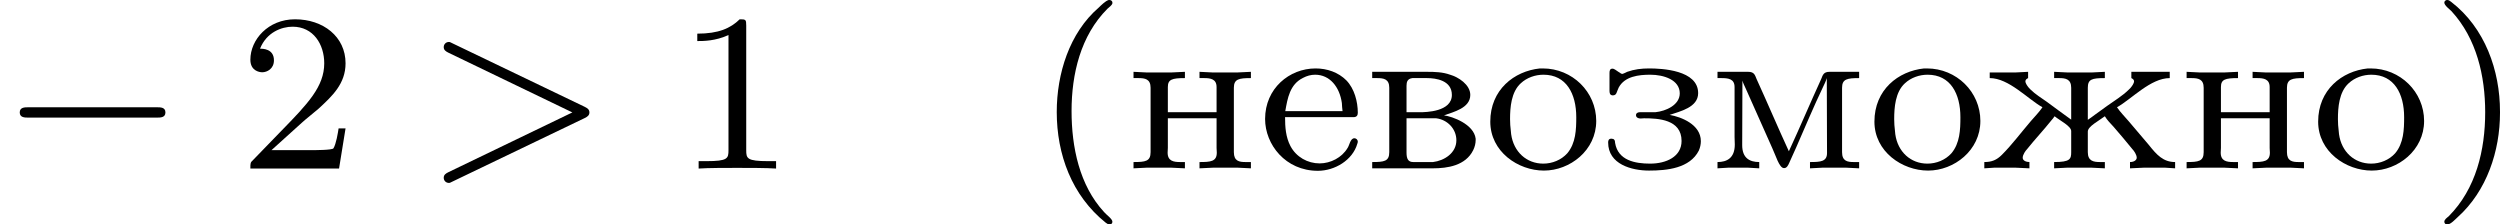
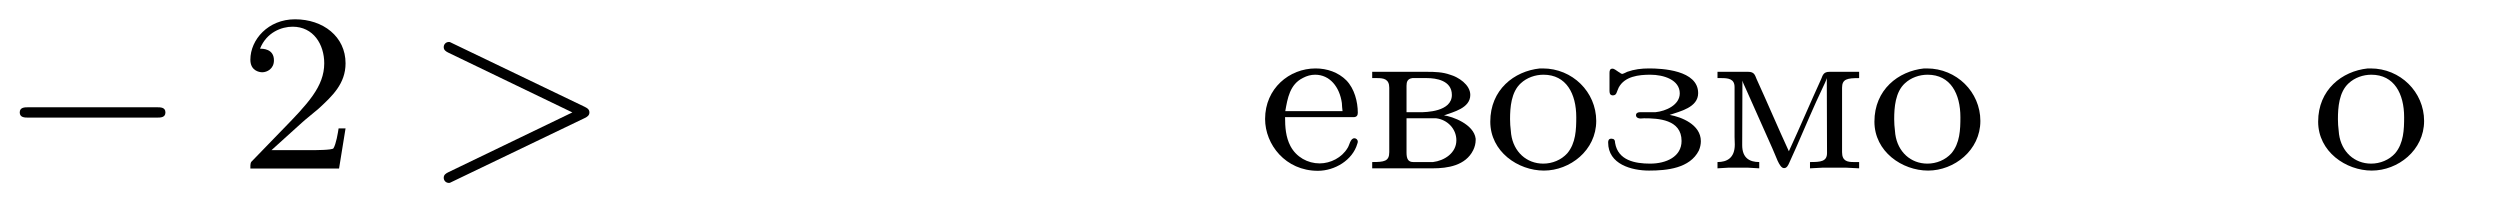
<svg xmlns="http://www.w3.org/2000/svg" xmlns:xlink="http://www.w3.org/1999/xlink" version="1.1" width="177.54pt" height="15.94pt" viewBox="27.674 172.21 177.54 15.94">
  <defs>
-     <path id="g5-40" d="M2.654-5.978C2.558-5.946 2.407-5.802 2.319-5.715C1.275-4.814 .829-3.363 .829-2.008C.829-.502 1.363 .956 2.566 1.921C2.606 1.953 2.654 1.985 2.71 1.985S2.805 1.945 2.805 1.889C2.805 1.785 2.59 1.642 2.511 1.546C1.634 .598 1.355-.765 1.355-2.04C1.355-3.355 1.674-4.718 2.63-5.675C2.686-5.731 2.782-5.786 2.805-5.866V-5.89C2.805-5.954 2.75-5.986 2.694-5.986C2.678-5.986 2.67-5.986 2.654-5.978Z" />
-     <path id="g5-41" d="M.542-5.978C.502-5.962 .478-5.93 .478-5.89C.478-5.794 .669-5.651 .733-5.587C1.626-4.615 1.929-3.284 1.929-2C1.929-.669 1.61 .717 .63 1.698C.574 1.745 .478 1.809 .478 1.889C.478 1.945 .518 1.985 .582 1.985H.598C.717 1.969 .861 1.809 .956 1.722C1.985 .797 2.455-.622 2.455-1.977V-2.024C2.455-3.483 1.921-4.997 .717-5.922C.677-5.954 .63-5.986 .582-5.986C.566-5.986 .558-5.986 .542-5.978Z" />
    <path id="g5-226" d="M.271-3.435V-3.212H.446C.677-3.212 .877-3.18 .877-2.869V-.582C.877-.255 .693-.231 .271-.231V-.008H2.423C2.949-.008 3.587-.104 3.858-.654C3.913-.765 3.945-.893 3.945-1.012V-1.06C3.881-1.578 3.116-1.849 2.821-1.889C3.148-2.008 3.754-2.144 3.754-2.614C3.754-2.981 3.324-3.252 3.037-3.332C2.774-3.427 2.495-3.435 2.216-3.435H.271ZM1.49-1.785H2.542C2.941-1.737 3.26-1.411 3.26-1.004C3.26-.55 2.829-.279 2.431-.231H1.73C1.554-.231 1.49-.335 1.49-.566V-1.785ZM1.49-2V-2.941C1.49-3.076 1.522-3.188 1.698-3.212H2.216C2.534-3.212 3.1-3.132 3.1-2.614C3.1-2.016 2.176-2 1.961-2H1.49Z" />
    <path id="g5-229" d="M.94-1.825H3.371C3.475-1.825 3.523-1.881 3.523-1.977C3.523-2.375 3.403-2.837 3.116-3.132C2.829-3.419 2.431-3.555 2.024-3.555C1.092-3.555 .231-2.845 .231-1.761C.231-.853 .956 .08 2.104 .08C2.702 .08 3.339-.295 3.507-.885C3.515-.909 3.523-.933 3.523-.956C3.523-1.02 3.467-1.076 3.403-1.076C3.252-1.076 3.228-.821 3.156-.725C2.957-.391 2.558-.183 2.168-.183C1.745-.183 1.339-.406 1.132-.797C.964-1.116 .94-1.474 .94-1.825ZM.948-2.04C1.028-2.495 1.108-2.989 1.578-3.22C1.714-3.292 1.857-3.332 2.008-3.332C2.527-3.332 2.877-2.901 2.957-2.327C2.965-2.232 2.965-2.136 2.981-2.04H.948Z" />
-     <path id="g5-230" d="M.327-3.411V-3.212C1.004-3.212 1.674-2.471 2.2-2.176C2.08-2 1.921-1.841 1.785-1.682C1.443-1.283 1.124-.853 .757-.486C.574-.303 .399-.231 .135-.231V-.008L.502-.032H1.227L1.737-.008V-.231C1.626-.231 1.498-.279 1.498-.383C1.498-.494 1.602-.638 1.65-.685C1.929-1.036 2.24-1.363 2.519-1.714C2.558-1.761 2.598-1.801 2.63-1.857C2.829-1.698 3.22-1.506 3.22-1.331V-.582C3.22-.335 3.18-.231 2.614-.231V-.008L3.092-.032H3.921L4.415-.008V-.231H4.248C4.017-.231 3.81-.263 3.81-.582V-1.315C3.81-1.498 4.208-1.698 4.415-1.857C4.495-1.722 4.615-1.602 4.726-1.482C4.949-1.219 5.181-.956 5.396-.685C5.444-.638 5.547-.494 5.547-.383C5.547-.319 5.475-.231 5.308-.231V-.008L5.818-.032H6.543L6.91-.008V-.231C6.488-.231 6.257-.486 5.978-.837C5.738-1.116 5.499-1.403 5.26-1.682C5.125-1.841 4.965-2 4.846-2.176C5.372-2.471 6.041-3.212 6.719-3.212V-3.435H5.356V-3.212C5.404-3.188 5.452-3.156 5.452-3.1C5.452-3.021 5.372-2.917 5.324-2.861L5.268-2.805C5.045-2.582 4.75-2.407 4.495-2.224L4.065-1.913C3.977-1.849 3.897-1.785 3.81-1.73V-2.869C3.81-3.172 3.953-3.212 4.415-3.212V-3.435L3.937-3.411H3.108L2.614-3.435V-3.212H2.798C3.013-3.212 3.22-3.18 3.22-2.869V-1.737C2.933-1.945 2.646-2.152 2.359-2.367C2.168-2.503 1.945-2.638 1.777-2.805L1.722-2.861C1.674-2.917 1.594-3.021 1.594-3.1C1.594-3.156 1.642-3.188 1.69-3.212V-3.435L1.227-3.411H.327Z" />
    <path id="g5-231" d="M2.367-1.905C2.734-2.032 3.379-2.168 3.379-2.678C3.379-3.499 2.088-3.555 1.634-3.555C1.363-3.555 1.108-3.523 .861-3.435C.805-3.411 .757-3.379 .701-3.363H.685C.654-3.363 .622-3.379 .598-3.403L.534-3.443C.478-3.475 .406-3.547 .335-3.547C.247-3.547 .231-3.475 .231-3.395V-2.774C.231-2.686 .239-2.606 .343-2.598C.494-2.598 .478-2.718 .558-2.877C.773-3.276 1.267-3.332 1.682-3.332C2.16-3.332 2.726-3.148 2.726-2.67C2.726-2.264 2.248-2.04 1.857-2H1.299C1.243-2 1.172-1.969 1.172-1.897C1.172-1.809 1.259-1.777 1.331-1.777C1.371-1.777 1.419-1.785 1.459-1.785C1.961-1.785 2.79-1.745 2.79-.98C2.79-.422 2.248-.175 1.674-.175C1.14-.175 .534-.287 .43-.909C.43-1.012 .391-1.06 .303-1.06H.279C.199-1.052 .183-.988 .183-.925C.183-.151 1.02 .072 1.634 .072C2.271 .072 3.084-.008 3.403-.638C3.451-.749 3.475-.861 3.475-.972C3.475-1.562 2.782-1.833 2.367-1.905Z" />
    <path id="g5-236" d="M.303-3.435V-3.212H.438C.685-3.212 .909-3.188 .909-2.893V-1.124C.909-1.036 .917-.948 .917-.853C.917-.367 .63-.231 .303-.231V-.008L.701-.032H1.371L1.785-.008V-.231C1.451-.231 1.18-.367 1.18-.829L1.188-3.124C1.211-3.029 1.267-2.933 1.307-2.837L2.248-.725C2.367-.478 2.495-.016 2.662-.016H2.67C2.766-.016 2.813-.12 2.845-.191L3.1-.757C3.411-1.467 3.714-2.192 4.049-2.893C4.097-2.997 4.152-3.1 4.184-3.212L4.192-.55C4.192-.247 3.961-.231 3.587-.231V-.008L4.049-.032H4.854L5.332-.008V-.231H5.141C4.918-.231 4.726-.263 4.726-.582V-2.869C4.726-3.18 4.91-3.212 5.332-3.212V-3.435H4.28C4.065-3.435 4.041-3.316 3.985-3.18C3.595-2.327 3.228-1.459 2.837-.614C2.447-1.459 2.08-2.327 1.69-3.18C1.634-3.316 1.61-3.435 1.395-3.435H.303Z" />
-     <path id="g5-237" d="M.263-3.435V-3.212H.438C.669-3.212 .869-3.18 .869-2.869V-.582C.869-.255 .685-.231 .263-.231V-.008L.749-.032H1.586L2.088-.008V-.231H1.921C1.69-.231 1.474-.263 1.474-.566C1.474-.63 1.482-.685 1.482-.733V-1.785H3.212V-.733C3.212-.685 3.22-.63 3.22-.566C3.22-.247 2.997-.231 2.606-.231V-.008L3.108-.032H3.945L4.431-.008V-.231H4.24C4.017-.231 3.826-.263 3.826-.582V-2.869C3.826-3.18 4.009-3.212 4.431-3.212V-3.435L3.929-3.411H3.092L2.606-3.435V-3.212H2.774C2.997-3.212 3.212-3.18 3.212-2.893V-2H1.482V-2.893C1.482-3.164 1.626-3.212 2.088-3.212V-3.435L1.586-3.411H.749L.263-3.435Z" />
    <path id="g5-238" d="M1.993-3.555C1.076-3.459 .231-2.798 .231-1.666C.231-.598 1.219 .072 2.136 .072C3.061 .072 3.993-.646 3.993-1.69C3.993-2.718 3.148-3.555 2.096-3.555H1.993ZM.94-1.546C.94-1.61 .933-1.682 .933-1.753C.933-2.168 .972-2.718 1.315-3.029C1.53-3.228 1.825-3.332 2.12-3.332C2.933-3.332 3.284-2.654 3.284-1.825C3.284-1.387 3.268-.901 2.965-.542C2.75-.303 2.431-.175 2.112-.175C1.522-.175 1.06-.59 .972-1.219C.956-1.331 .956-1.435 .94-1.546Z" />
-     <path id="g6-49" d="M2.503-5.077C2.503-5.292 2.487-5.3 2.271-5.3C1.945-4.981 1.522-4.79 .765-4.79V-4.527C.98-4.527 1.411-4.527 1.873-4.742V-.654C1.873-.359 1.849-.263 1.092-.263H.813V0C1.14-.024 1.825-.024 2.184-.024S3.236-.024 3.563 0V-.263H3.284C2.527-.263 2.503-.359 2.503-.654V-5.077Z" />
    <path id="g6-50" d="M2.248-1.626C2.375-1.745 2.71-2.008 2.837-2.12C3.332-2.574 3.802-3.013 3.802-3.738C3.802-4.686 3.005-5.3 2.008-5.3C1.052-5.3 .422-4.575 .422-3.866C.422-3.475 .733-3.419 .845-3.419C1.012-3.419 1.259-3.539 1.259-3.842C1.259-4.256 .861-4.256 .765-4.256C.996-4.838 1.53-5.037 1.921-5.037C2.662-5.037 3.045-4.407 3.045-3.738C3.045-2.909 2.463-2.303 1.522-1.339L.518-.303C.422-.215 .422-.199 .422 0H3.571L3.802-1.427H3.555C3.531-1.267 3.467-.869 3.371-.717C3.324-.654 2.718-.654 2.59-.654H1.172L2.248-1.626Z" />
    <path id="g3-62" d="M5.707-1.793C5.802-1.841 5.874-1.889 5.874-1.993S5.802-2.144 5.707-2.192L1.028-4.439C.925-4.495 .909-4.495 .885-4.495C.781-4.495 .701-4.415 .701-4.312S.773-4.16 .869-4.113L5.268-1.993L.869 .128C.773 .175 .701 .223 .701 .327S.781 .51 .885 .51C.909 .51 .925 .51 1.028 .454L5.707-1.793Z" />
    <path id="g1-0" d="M5.571-1.809C5.699-1.809 5.874-1.809 5.874-1.993S5.699-2.176 5.571-2.176H1.004C.877-2.176 .701-2.176 .701-1.993S.877-1.809 1.004-1.809H5.571Z" />
  </defs>
  <g id="page9" transform="matrix(2 0 0 2 0 0)">
    <use x="13.837" y="92.09" xlink:href="#g1-0" />
    <use x="22.305" y="92.09" xlink:href="#g6-50" />
    <use x="28.892" y="92.09" xlink:href="#g3-62" />
    <use x="37.831" y="92.09" xlink:href="#g6-49" />
    <use x="50.531" y="92.09" xlink:href="#g5-40" />
    <use x="53.823" y="92.09" xlink:href="#g5-237" />
    <use x="58.527" y="92.09" xlink:href="#g5-229" />
    <use x="62.29" y="92.09" xlink:href="#g5-226" />
    <use x="66.523" y="92.09" xlink:href="#g5-238" />
    <use x="70.756" y="92.09" xlink:href="#g5-231" />
    <use x="74.519" y="92.09" xlink:href="#g5-236" />
    <use x="80.163" y="92.09" xlink:href="#g5-238" />
    <use x="84.161" y="92.09" xlink:href="#g5-230" />
    <use x="91.216" y="92.09" xlink:href="#g5-237" />
    <use x="95.919" y="92.09" xlink:href="#g5-238" />
    <use x="100.152" y="92.09" xlink:href="#g5-41" />
  </g>
</svg>